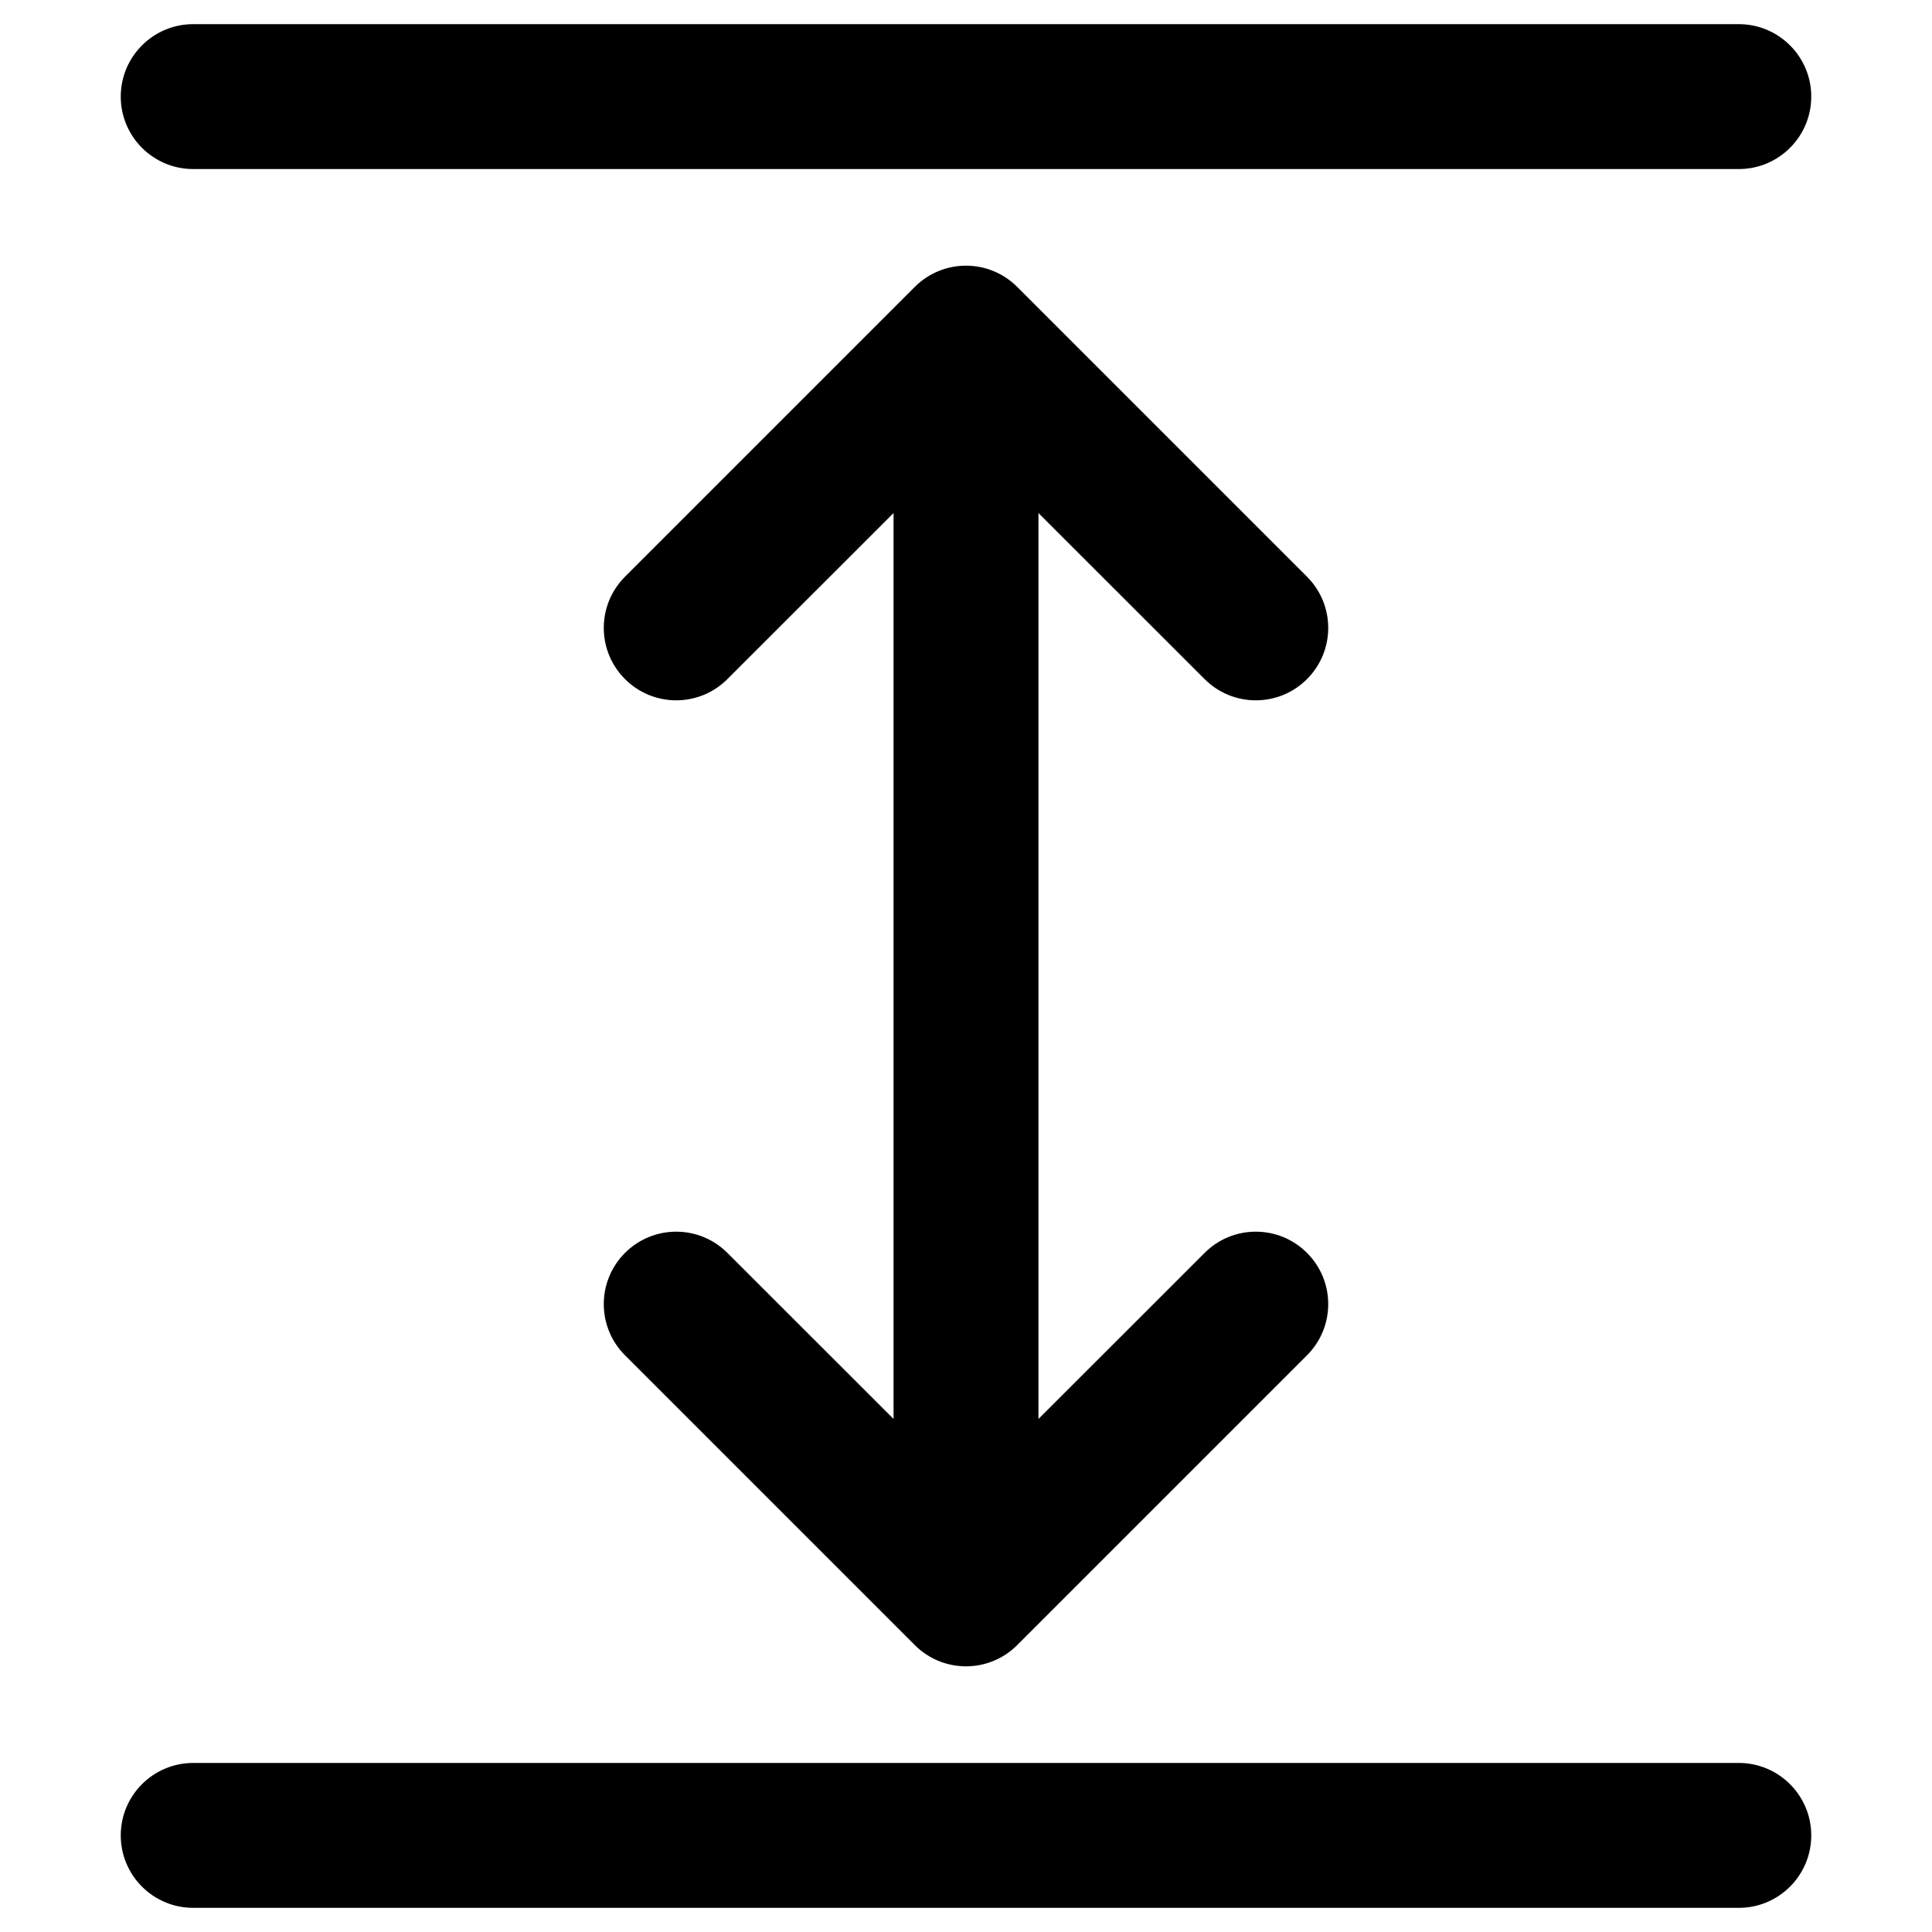
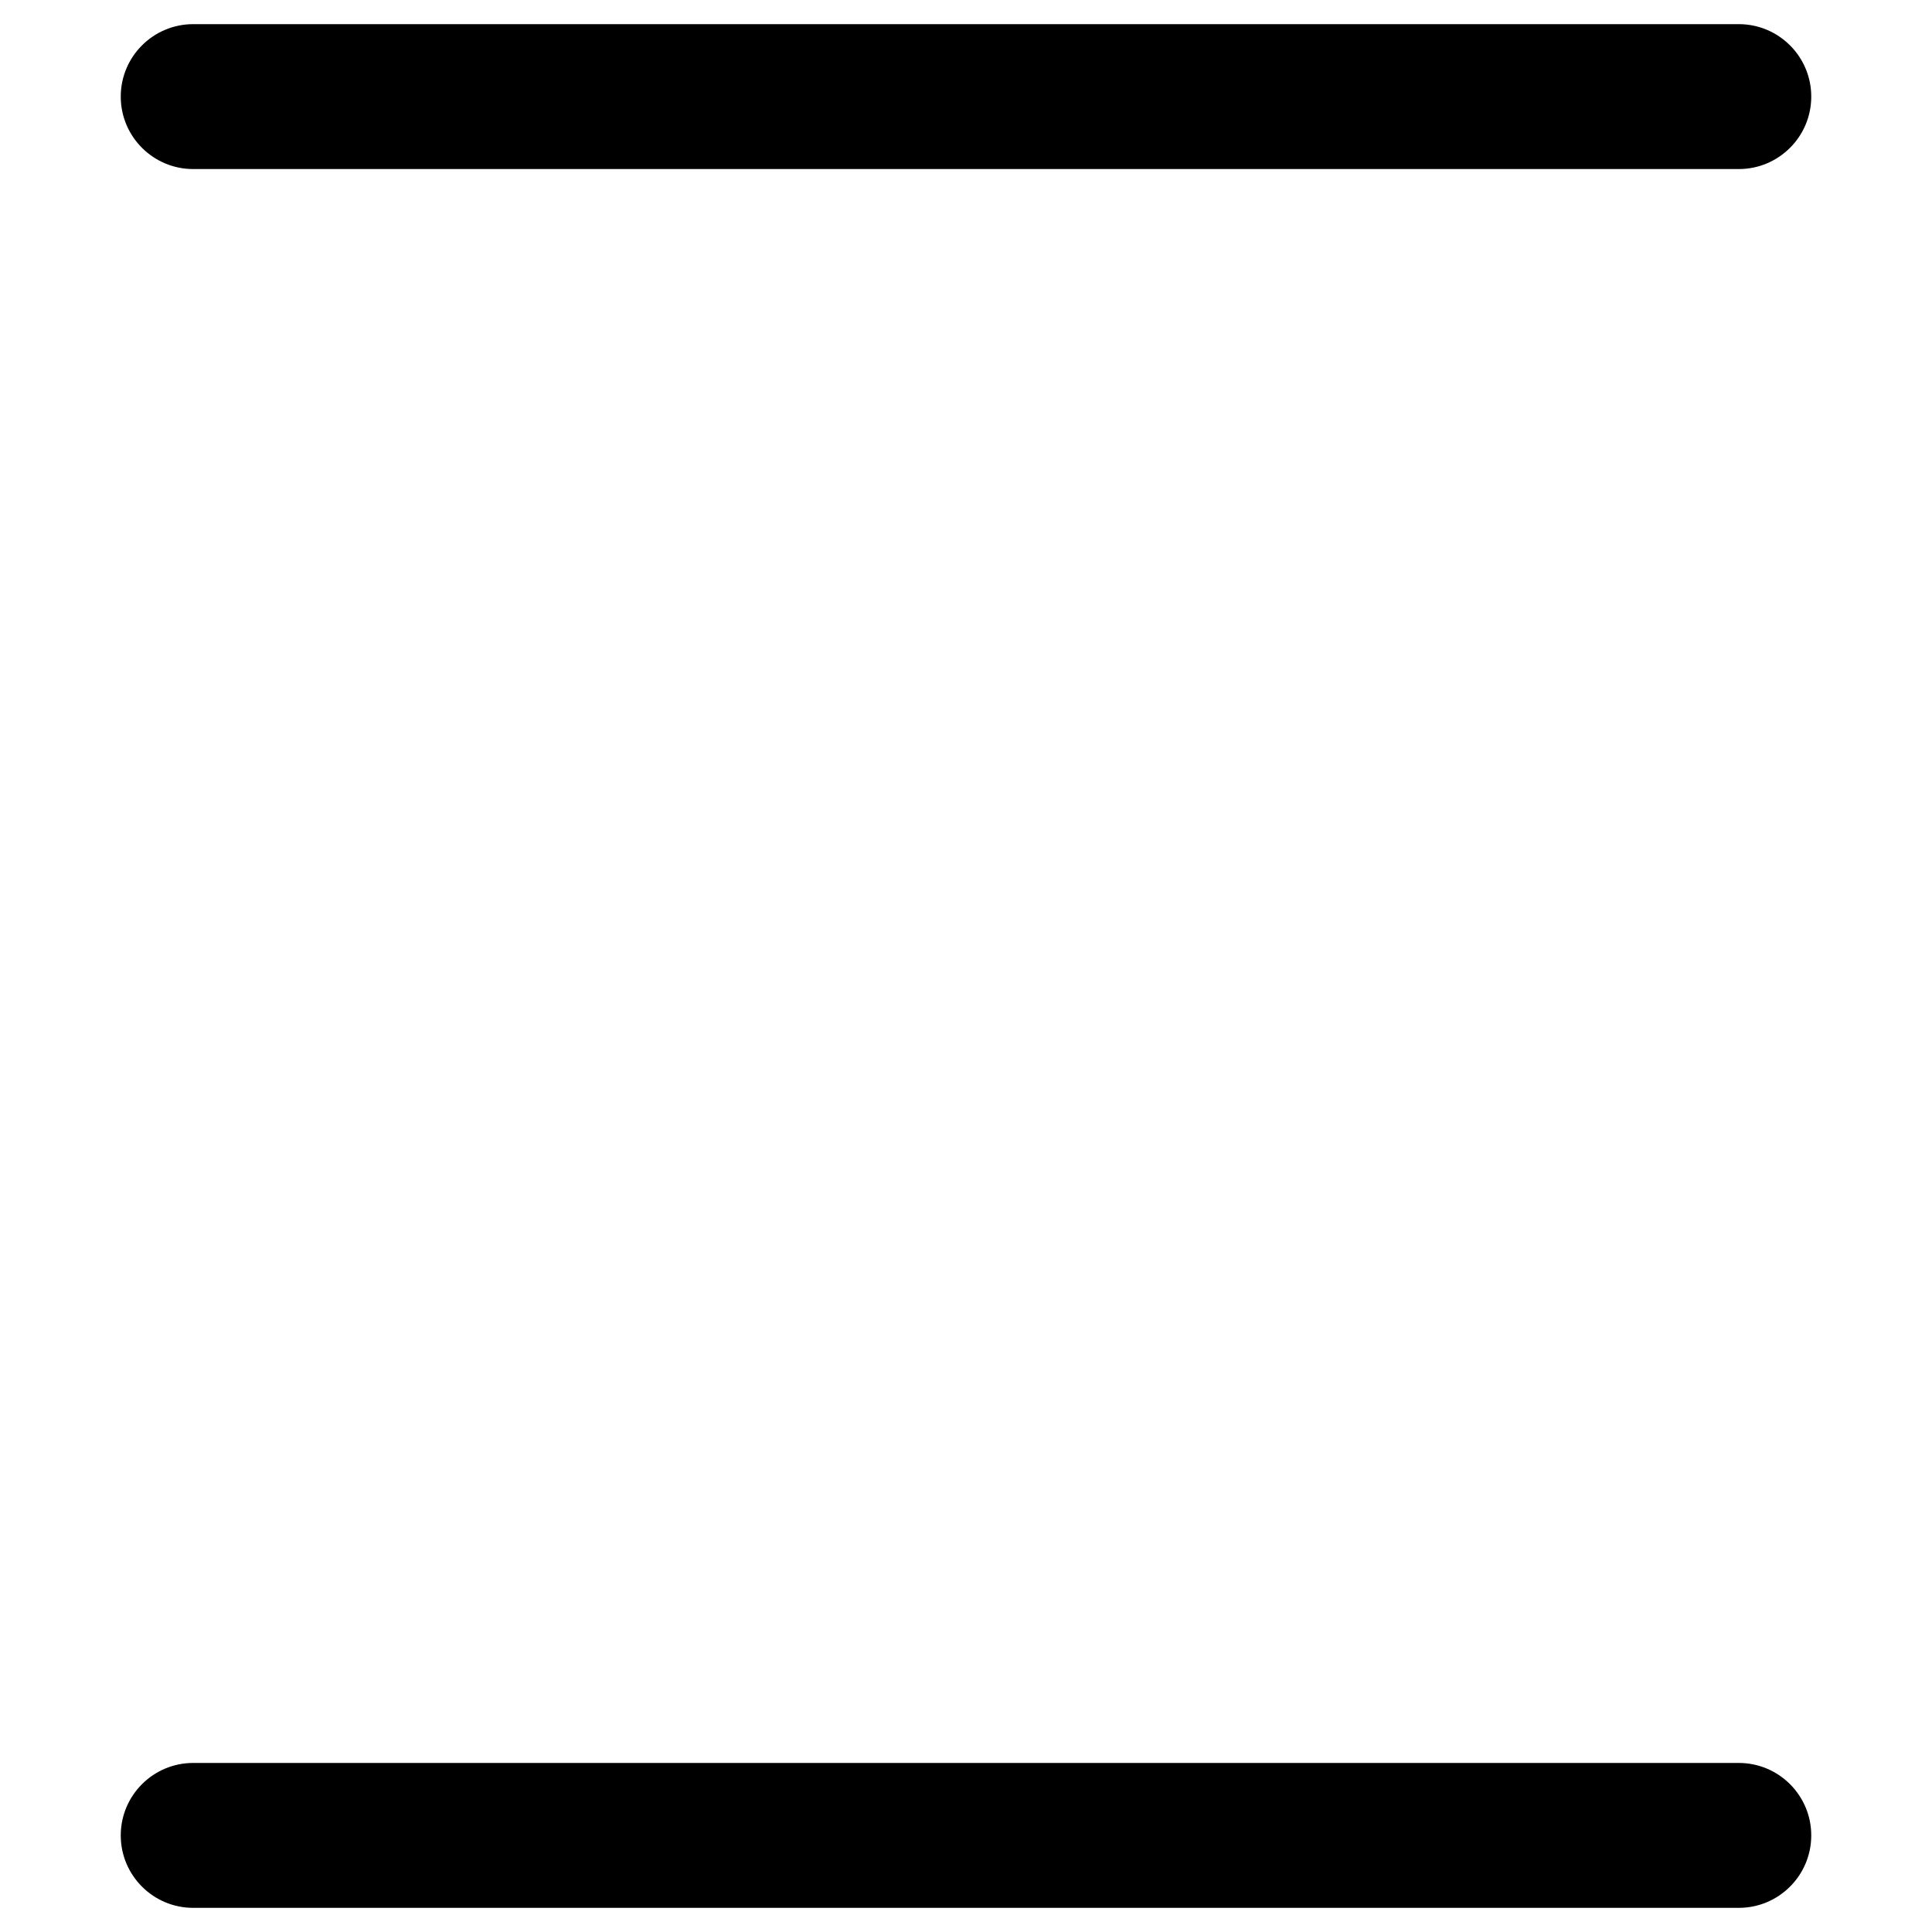
<svg xmlns="http://www.w3.org/2000/svg" width="50px" height="50px" viewBox="2 2 20 20" fill="none">
  <path d="M3.25 3C3.25 2.586 3.586 2.25 4 2.25H20C20.414 2.25 20.75 2.586 20.75 3C20.75 3.414 20.414 3.75 20 3.75H4C3.586 3.75 3.25 3.414 3.25 3Z" fill="#000000" />
  <path d="M3.25 21C3.25 20.586 3.586 20.25 4 20.25H20C20.414 20.25 20.75 20.586 20.75 21C20.75 21.414 20.414 21.75 20 21.75H4C3.586 21.75 3.25 21.414 3.25 21Z" fill="#000000" />
-   <path d="M12.53 4.97C12.237 4.677 11.763 4.677 11.47 4.97L8.47 7.97C8.177 8.263 8.177 8.737 8.47 9.03C8.763 9.323 9.237 9.323 9.53 9.03L11.25 7.311V16.689L9.53 14.97C9.237 14.677 8.763 14.677 8.47 14.97C8.177 15.263 8.177 15.737 8.47 16.03L11.47 19.03C11.763 19.323 12.237 19.323 12.53 19.03L15.53 16.03C15.823 15.737 15.823 15.263 15.53 14.97C15.237 14.677 14.763 14.677 14.47 14.97L12.75 16.689V7.311L14.47 9.03C14.763 9.323 15.237 9.323 15.53 9.03C15.823 8.737 15.823 8.263 15.53 7.97L12.53 4.97Z" fill="#000000" />
</svg>